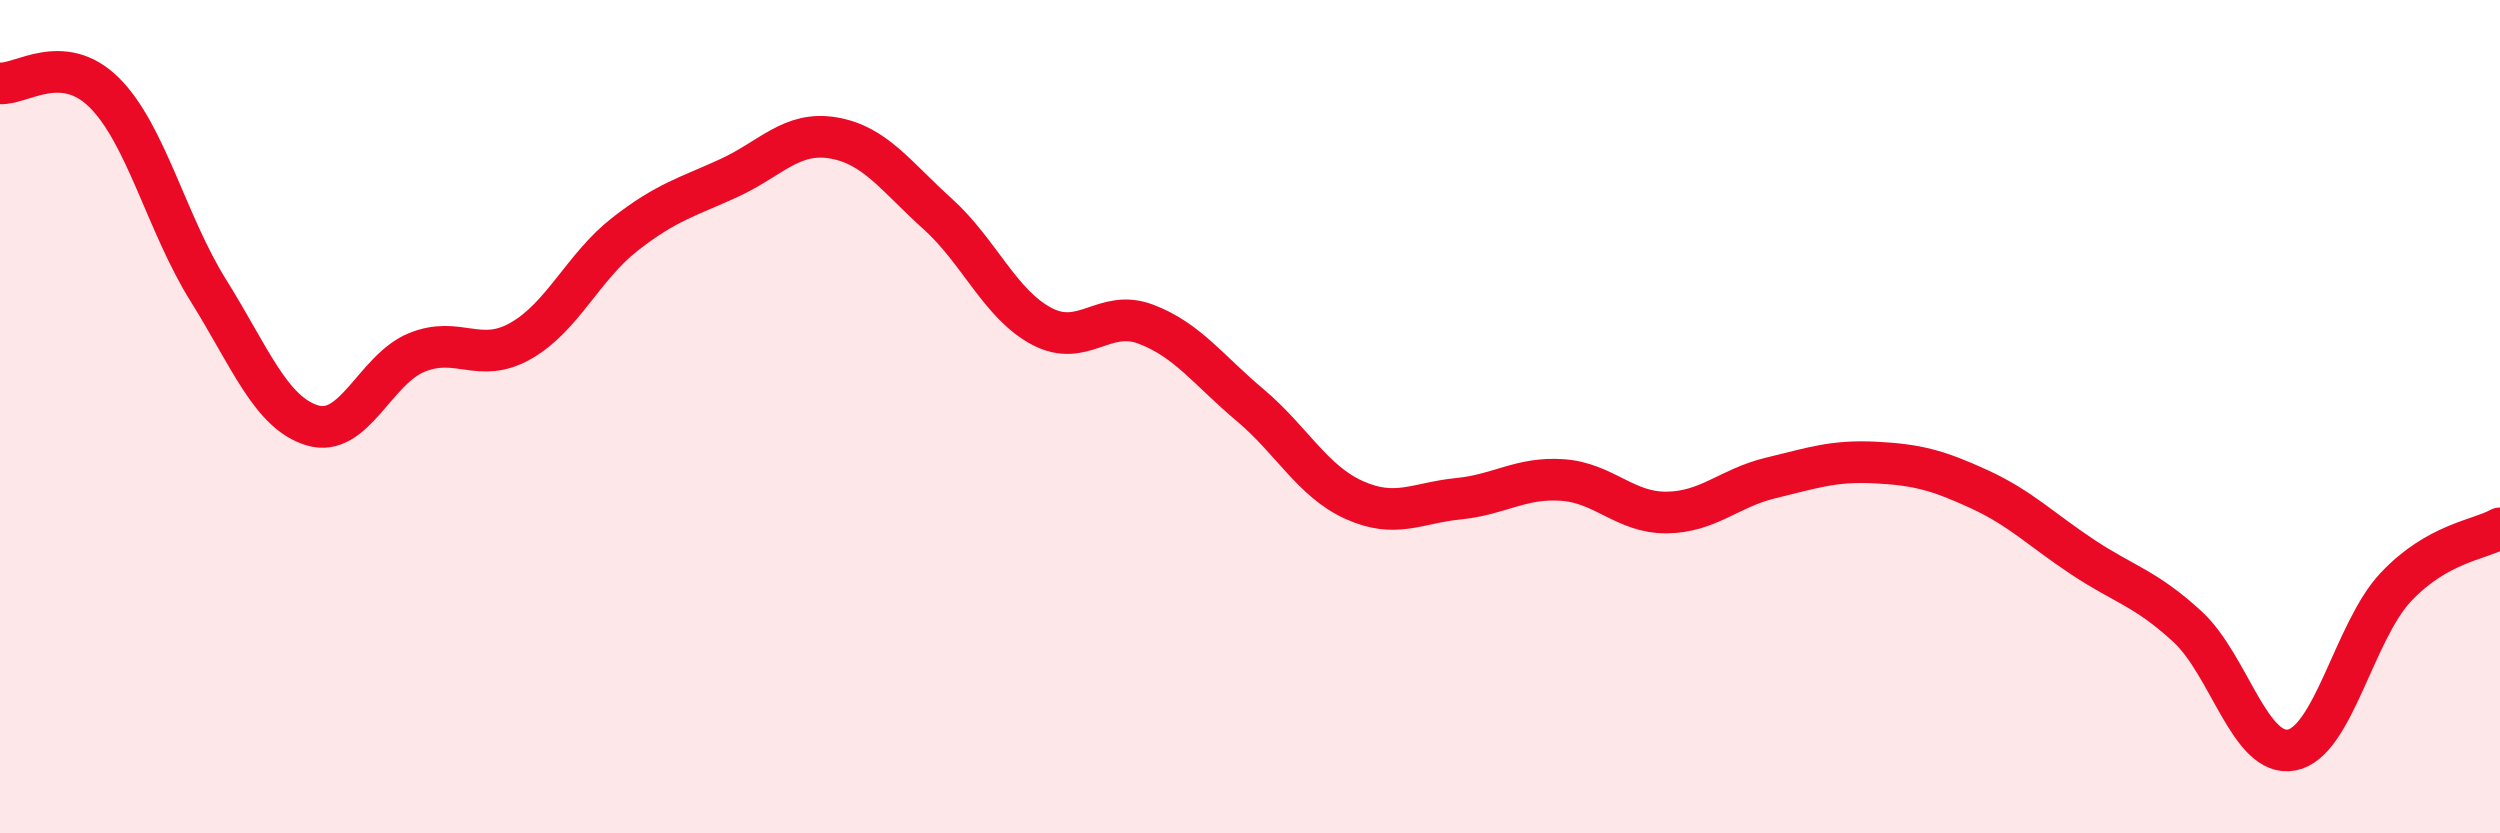
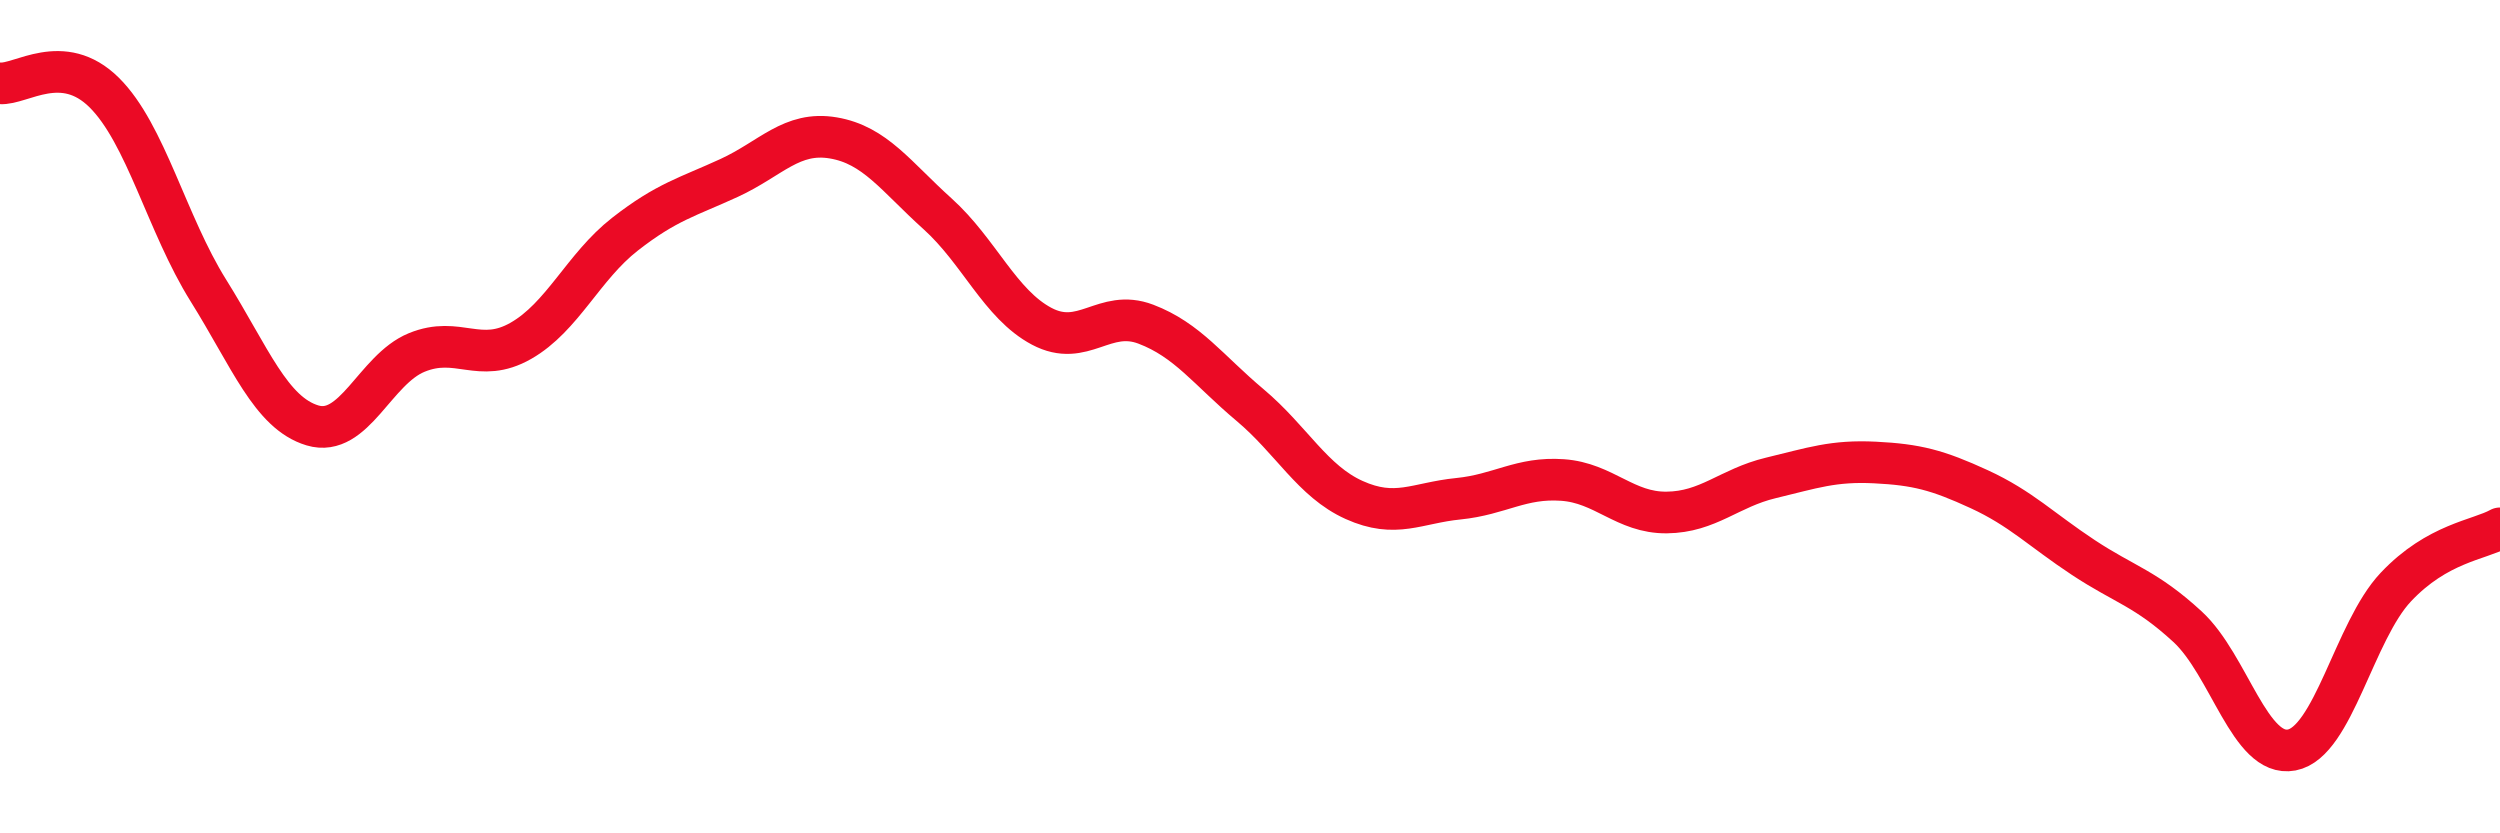
<svg xmlns="http://www.w3.org/2000/svg" width="60" height="20" viewBox="0 0 60 20">
-   <path d="M 0,2 C 0.5,2.04 1.5,1.23 2.5,2.22 C 3.5,3.21 4,5.37 5,6.97 C 6,8.57 6.5,9.91 7.5,10.21 C 8.5,10.51 9,8.87 10,8.46 C 11,8.05 11.5,8.75 12.5,8.18 C 13.5,7.61 14,6.4 15,5.62 C 16,4.84 16.5,4.73 17.5,4.27 C 18.5,3.81 19,3.14 20,3.31 C 21,3.48 21.5,4.23 22.5,5.13 C 23.5,6.03 24,7.3 25,7.83 C 26,8.36 26.5,7.4 27.5,7.78 C 28.5,8.16 29,8.88 30,9.72 C 31,10.56 31.5,11.55 32.5,12 C 33.5,12.45 34,12.07 35,11.97 C 36,11.87 36.5,11.45 37.5,11.52 C 38.5,11.59 39,12.31 40,12.3 C 41,12.29 41.5,11.71 42.5,11.47 C 43.5,11.23 44,11.05 45,11.1 C 46,11.15 46.5,11.28 47.5,11.74 C 48.5,12.2 49,12.72 50,13.38 C 51,14.04 51.5,14.12 52.5,15.04 C 53.5,15.96 54,18.19 55,18 C 56,17.81 56.5,15.15 57.5,14.09 C 58.5,13.03 59.5,12.96 60,12.68L60 20L0 20Z" fill="#EB0A25" opacity="0.1" stroke-linecap="round" stroke-linejoin="round" />
  <path d="M 0,2 C 0.5,2.04 1.5,1.23 2.5,2.22 C 3.5,3.21 4,5.37 5,6.97 C 6,8.57 6.5,9.91 7.5,10.21 C 8.5,10.51 9,8.87 10,8.46 C 11,8.05 11.5,8.75 12.5,8.18 C 13.5,7.61 14,6.4 15,5.62 C 16,4.84 16.5,4.73 17.5,4.27 C 18.5,3.81 19,3.14 20,3.31 C 21,3.48 21.5,4.23 22.5,5.13 C 23.5,6.03 24,7.3 25,7.83 C 26,8.36 26.5,7.4 27.5,7.78 C 28.5,8.16 29,8.88 30,9.72 C 31,10.56 31.5,11.55 32.5,12 C 33.5,12.45 34,12.07 35,11.97 C 36,11.87 36.5,11.45 37.5,11.52 C 38.5,11.59 39,12.31 40,12.3 C 41,12.29 41.5,11.71 42.5,11.47 C 43.5,11.23 44,11.05 45,11.1 C 46,11.15 46.5,11.28 47.5,11.74 C 48.5,12.2 49,12.72 50,13.38 C 51,14.04 51.5,14.12 52.5,15.04 C 53.5,15.96 54,18.19 55,18 C 56,17.81 56.5,15.15 57.5,14.09 C 58.5,13.03 59.5,12.96 60,12.68" stroke="#EB0A25" stroke-width="1" fill="none" stroke-linecap="round" stroke-linejoin="round" />
</svg>